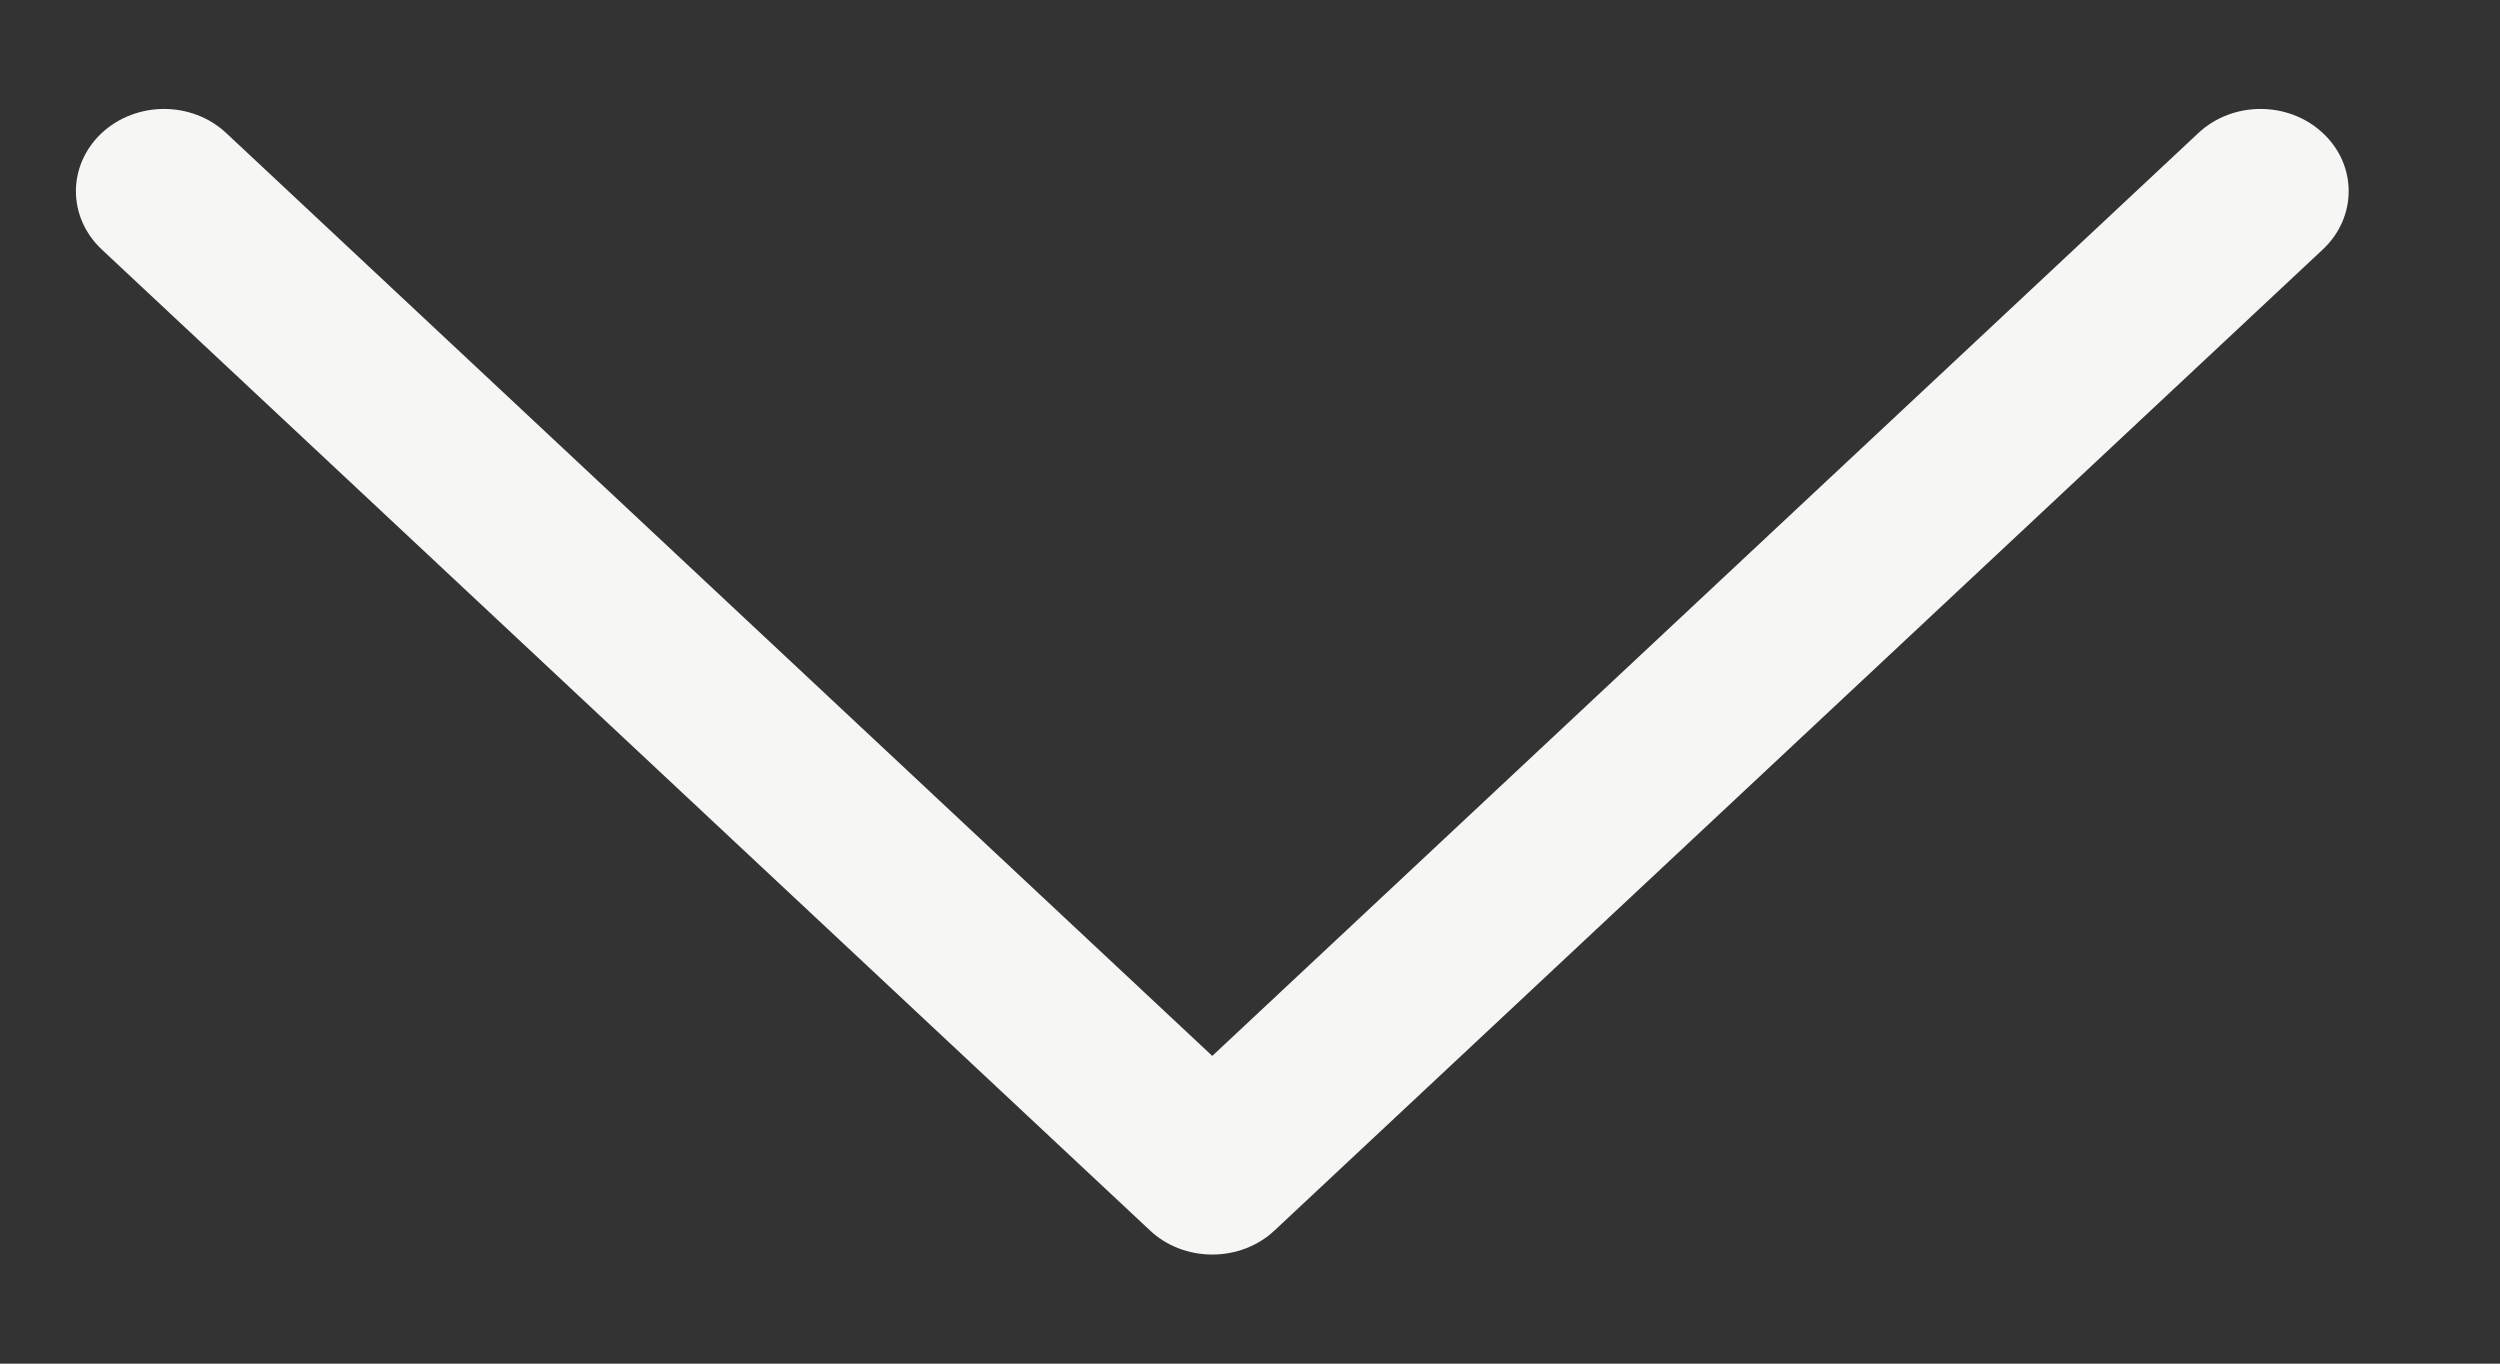
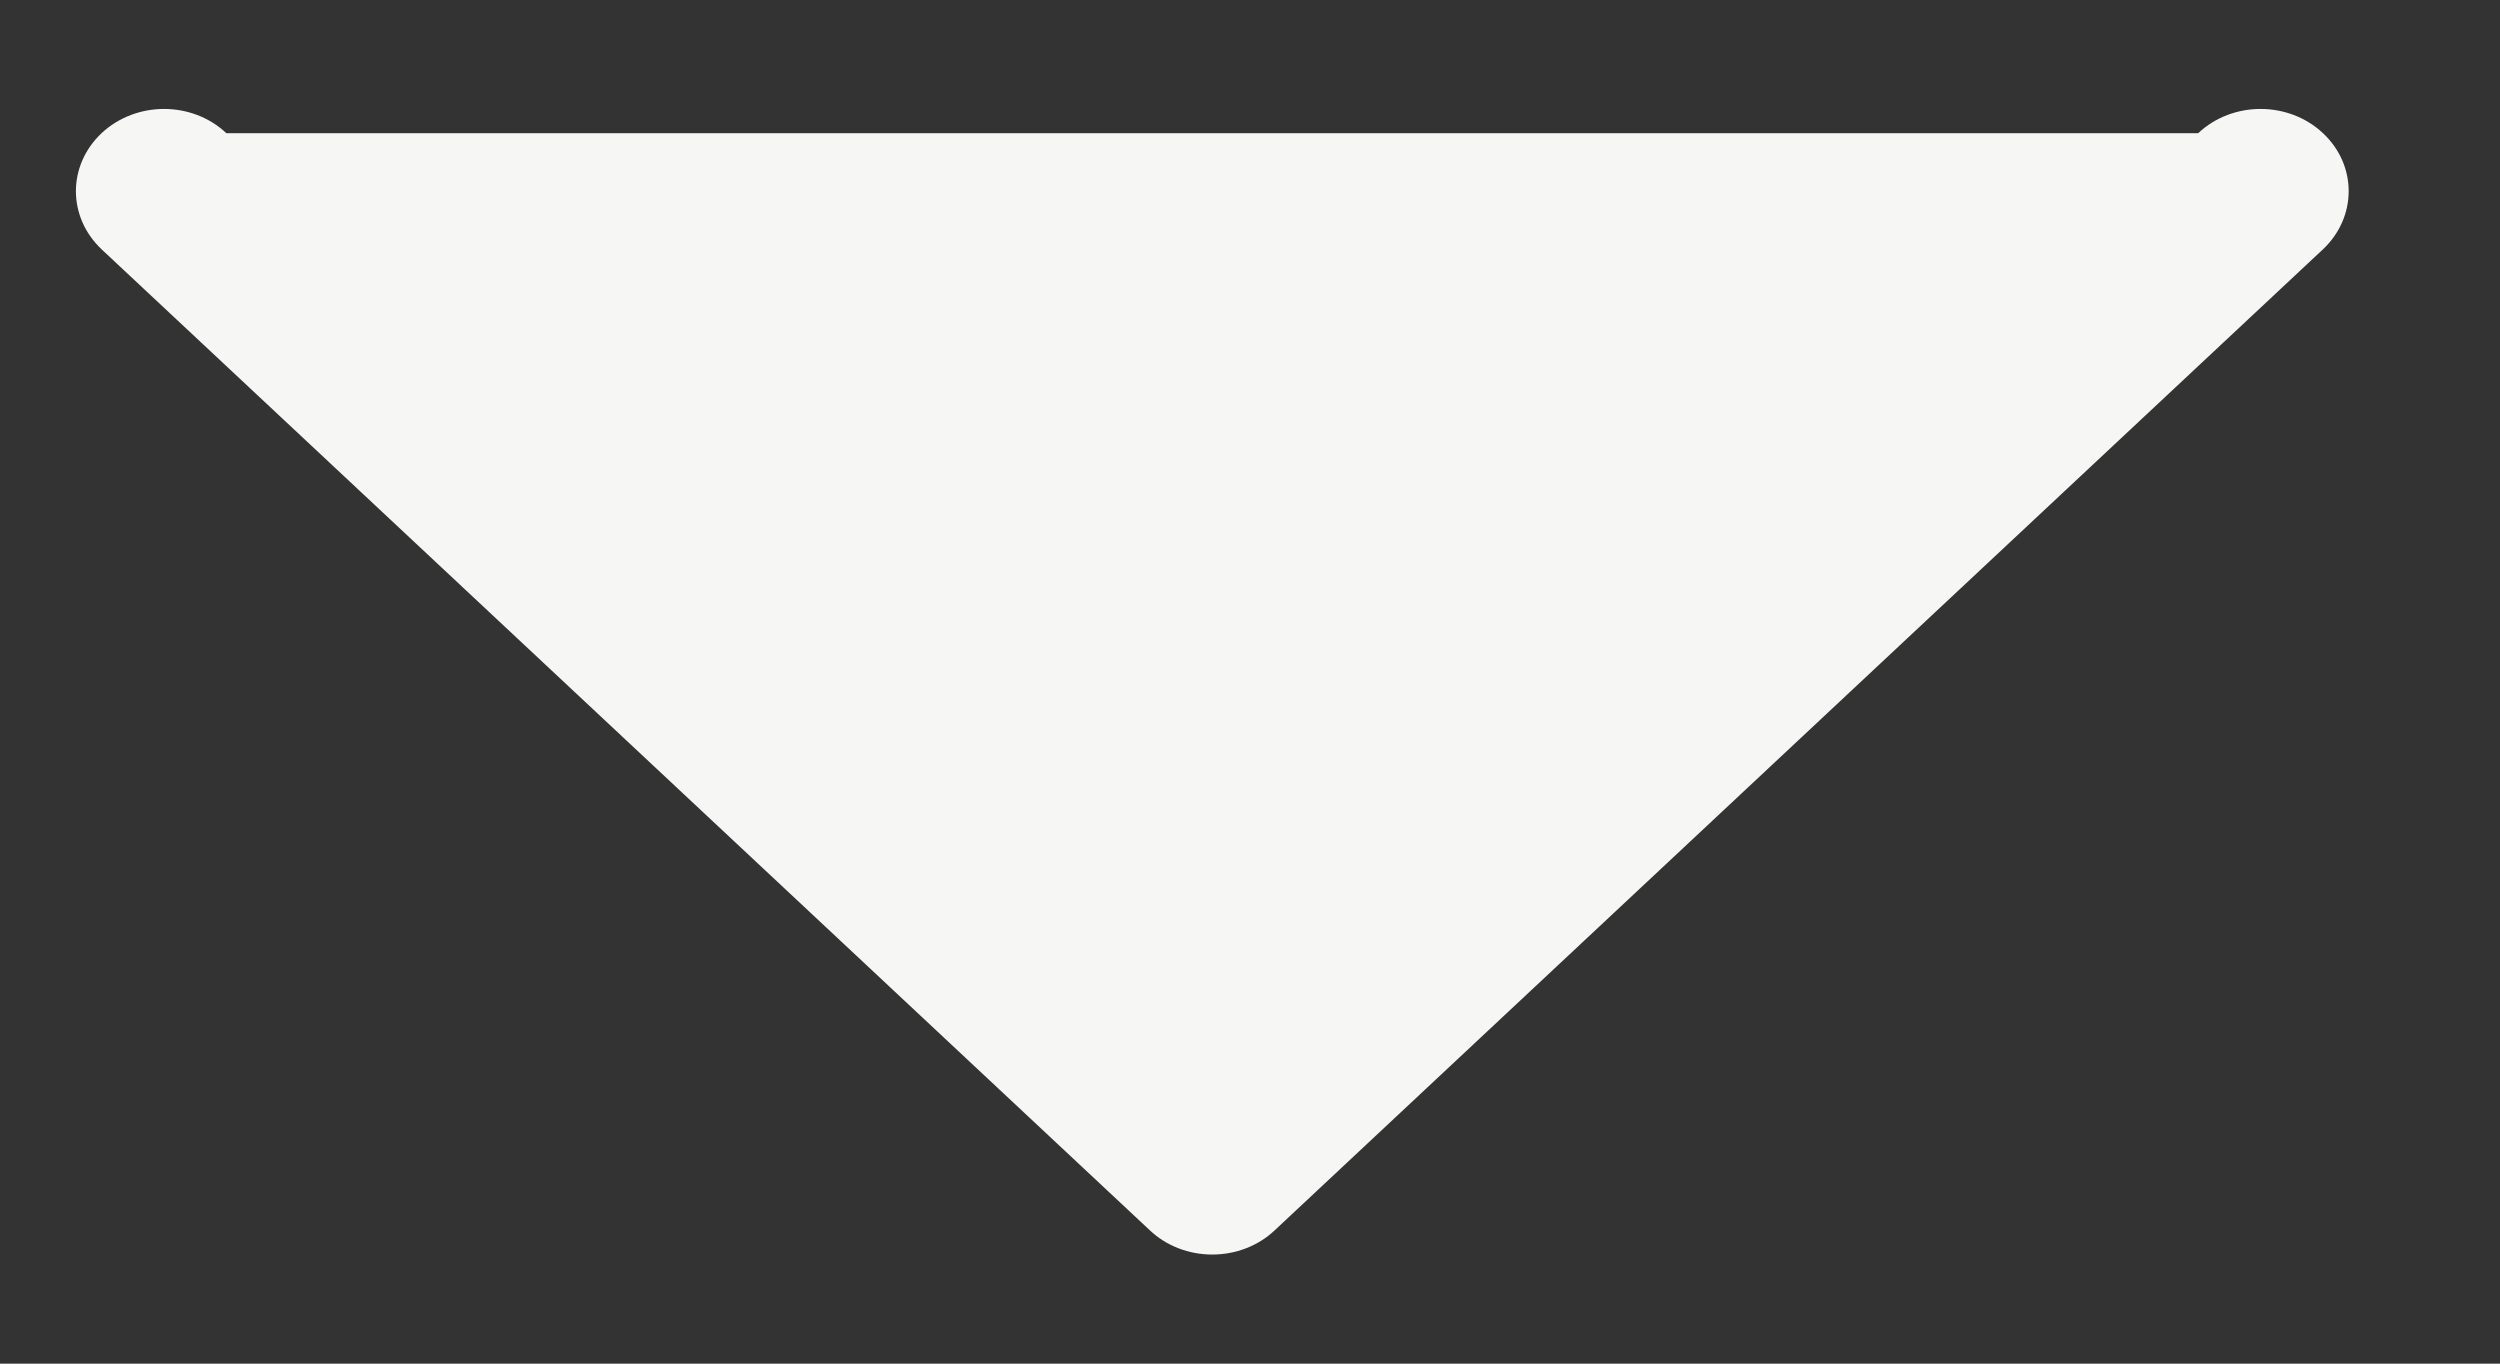
<svg xmlns="http://www.w3.org/2000/svg" width="11" height="6" viewBox="0 0 11 6" fill="none">
  <rect x="0" y="0" width="11" height="6" fill="#333333" stroke="none" />
-   <path d="M5.608 5.414L10.221 1.097C10.372 0.955 10.372 0.726 10.22 0.585C10.069 0.444 9.823 0.444 9.672 0.586L5.334 4.646L0.996 0.586C0.845 0.444 0.6 0.444 0.448 0.585C0.372 0.656 0.334 0.749 0.334 0.841C0.334 0.934 0.372 1.026 0.447 1.097L5.06 5.414C5.132 5.482 5.231 5.52 5.334 5.52C5.437 5.52 5.536 5.482 5.608 5.414Z" fill="#F6F6F4" />
+   <path d="M5.608 5.414L10.221 1.097C10.372 0.955 10.372 0.726 10.22 0.585C10.069 0.444 9.823 0.444 9.672 0.586L0.996 0.586C0.845 0.444 0.6 0.444 0.448 0.585C0.372 0.656 0.334 0.749 0.334 0.841C0.334 0.934 0.372 1.026 0.447 1.097L5.06 5.414C5.132 5.482 5.231 5.52 5.334 5.52C5.437 5.52 5.536 5.482 5.608 5.414Z" fill="#F6F6F4" />
</svg>